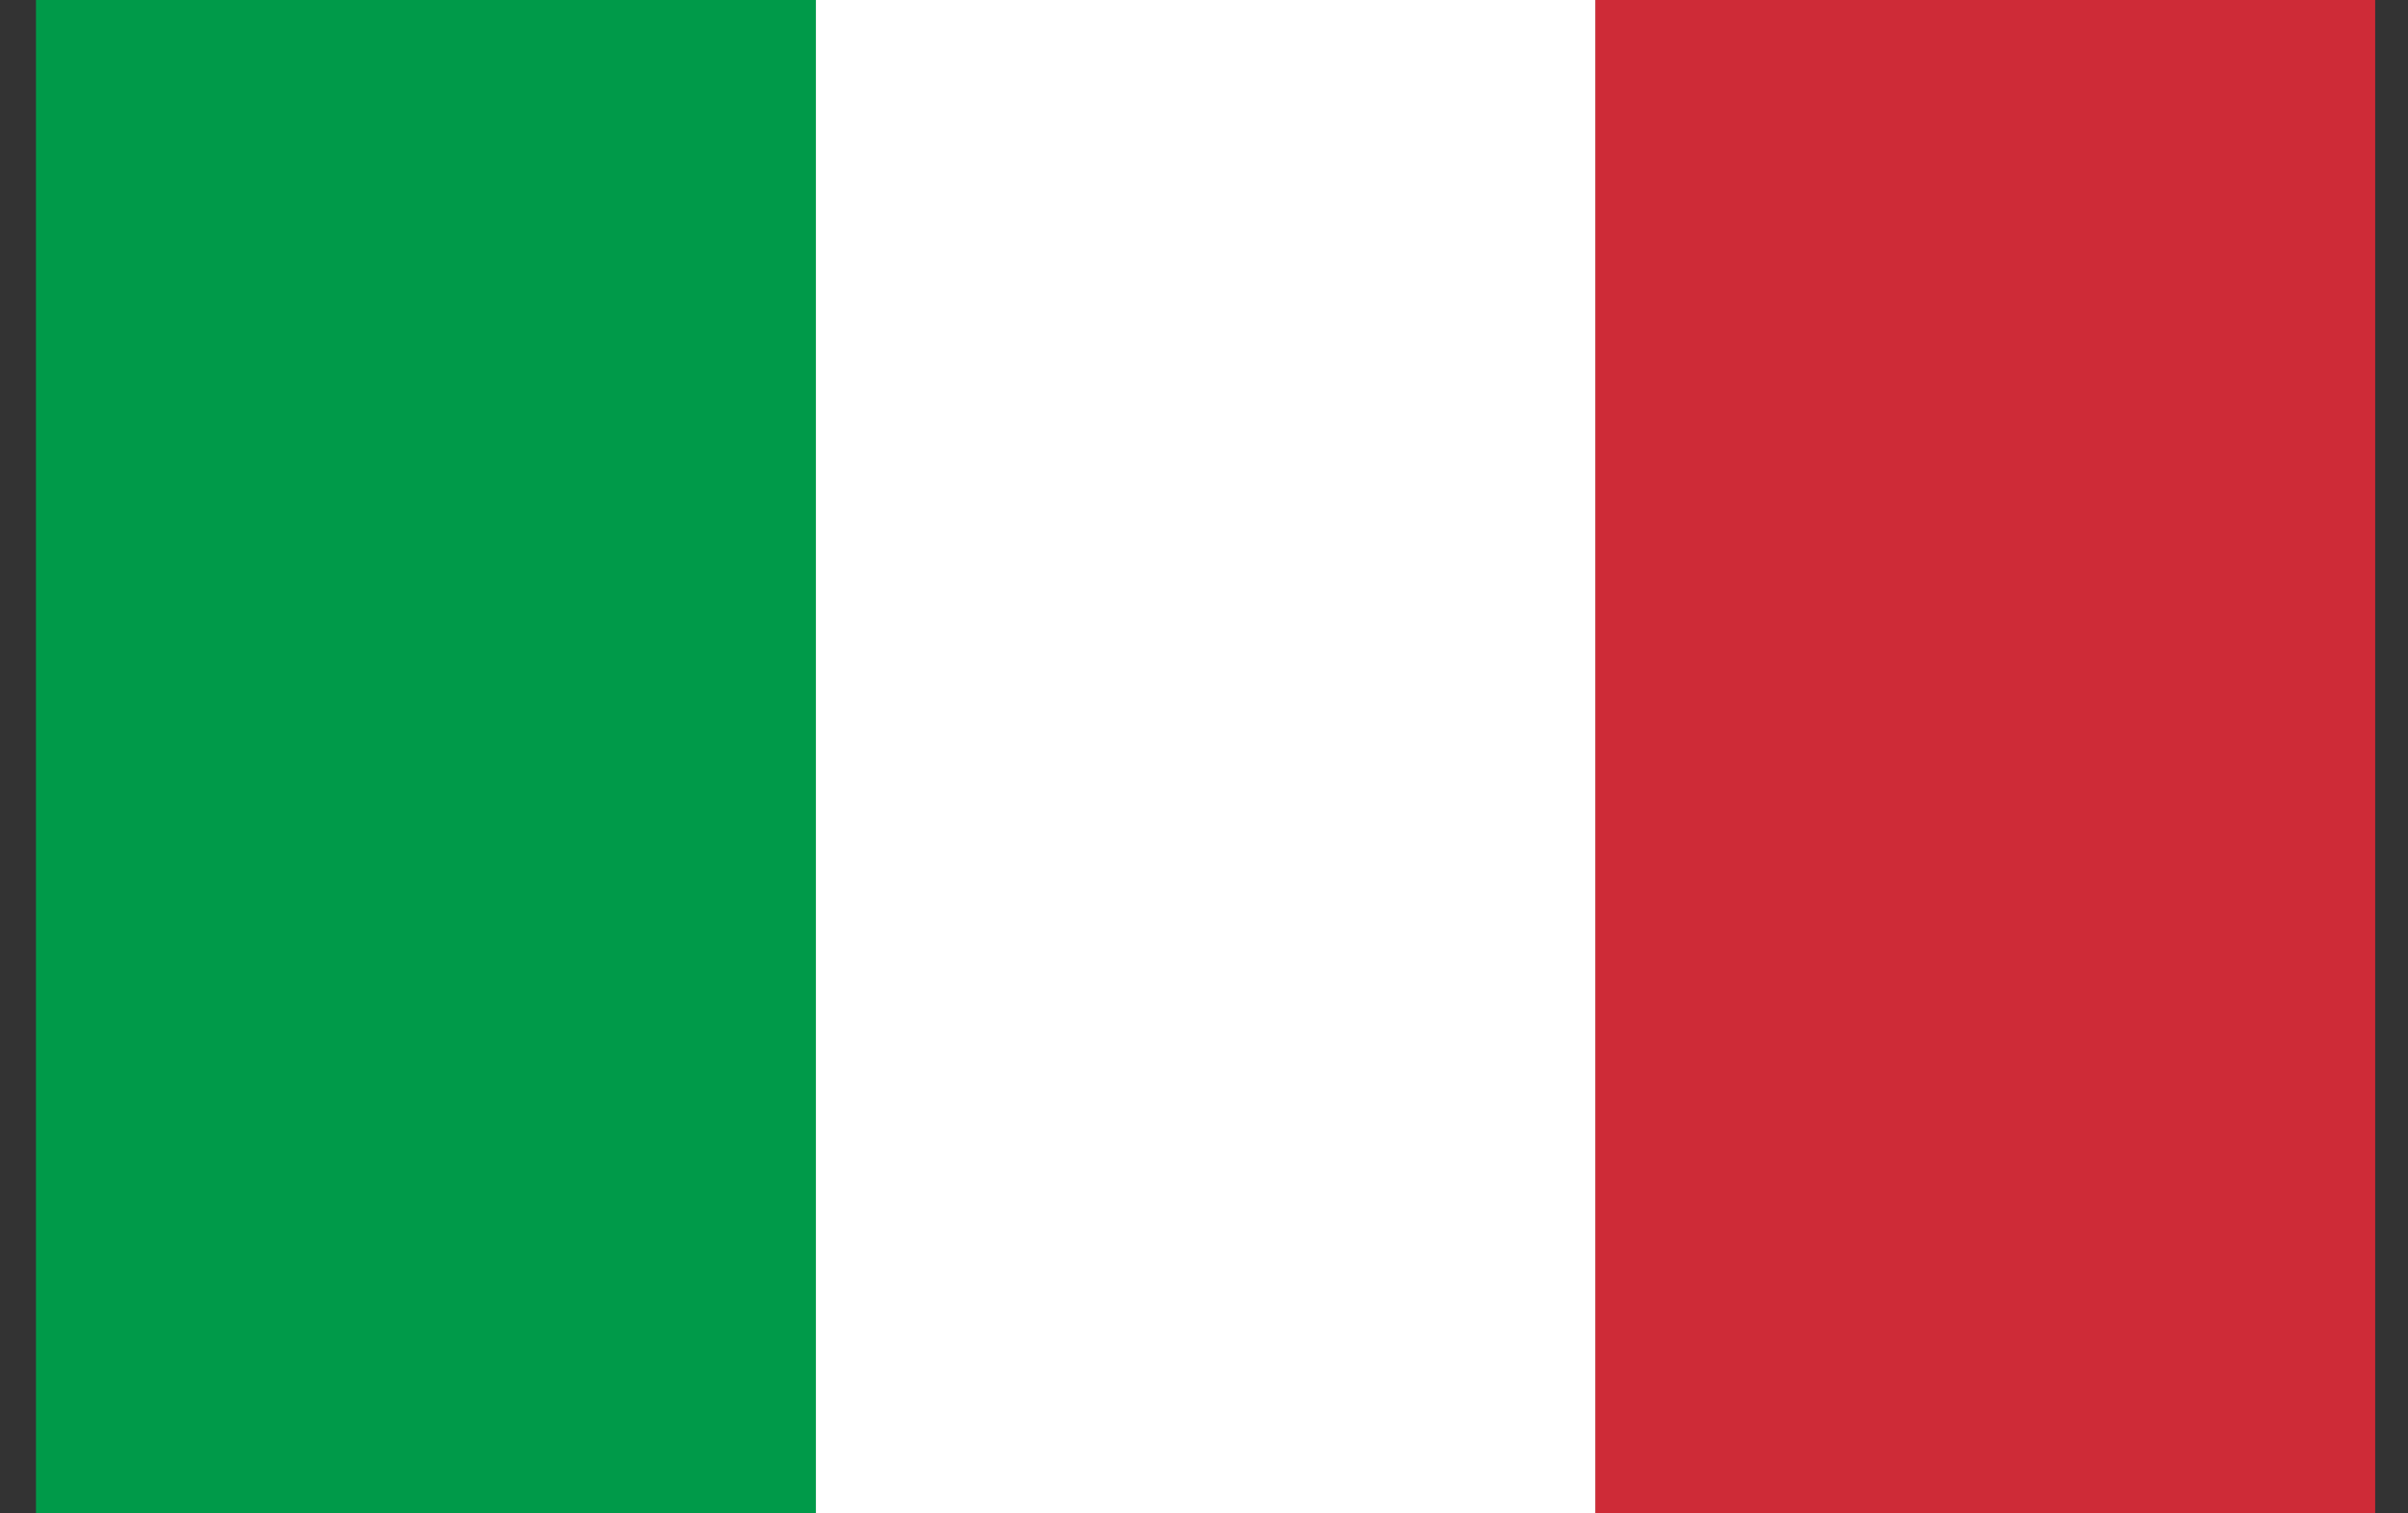
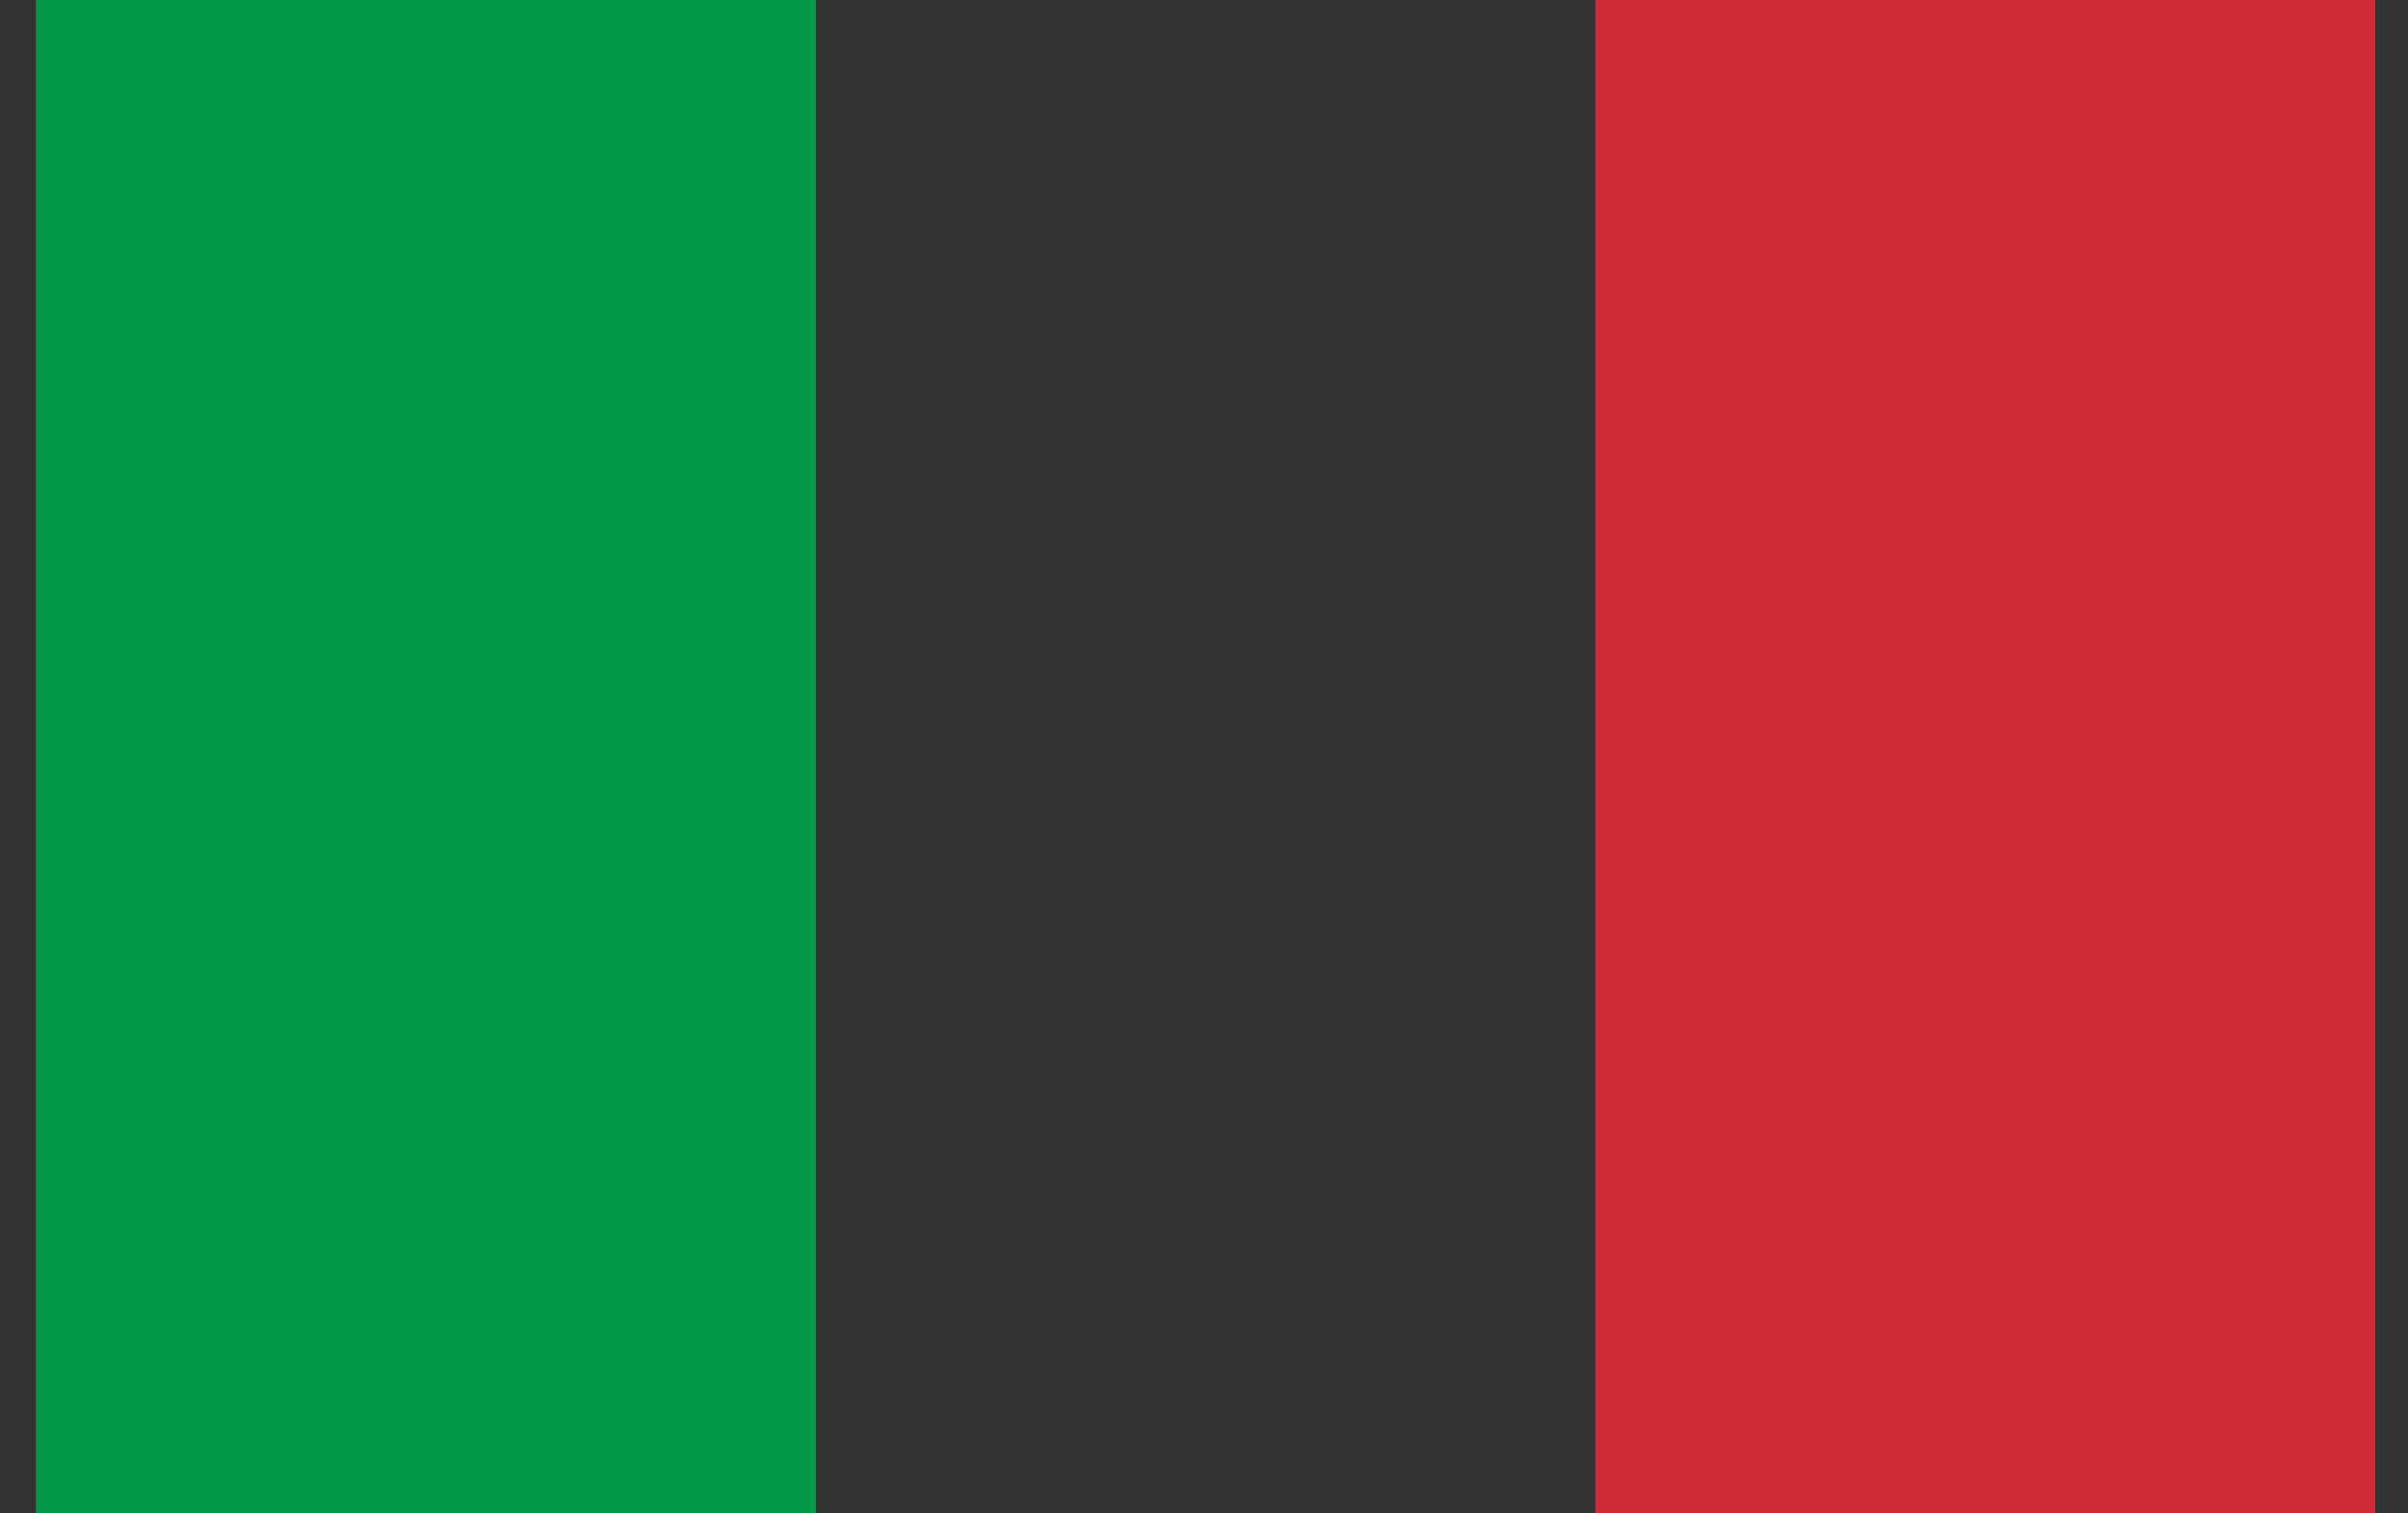
<svg xmlns="http://www.w3.org/2000/svg" width="35" height="22" viewBox="0 0 35 22" fill="none">
  <rect x="0" y="0" width="35" height="22" fill="#333333" stroke="none" />
  <path d="M0.523 0H11.859V22H0.523V0Z" fill="#009A49" />
-   <path d="M11.859 0H23.195V22H11.859V0Z" fill="white" />
  <path d="M23.188 0H34.523V22H23.188V0Z" fill="#CE2B37" />
</svg>